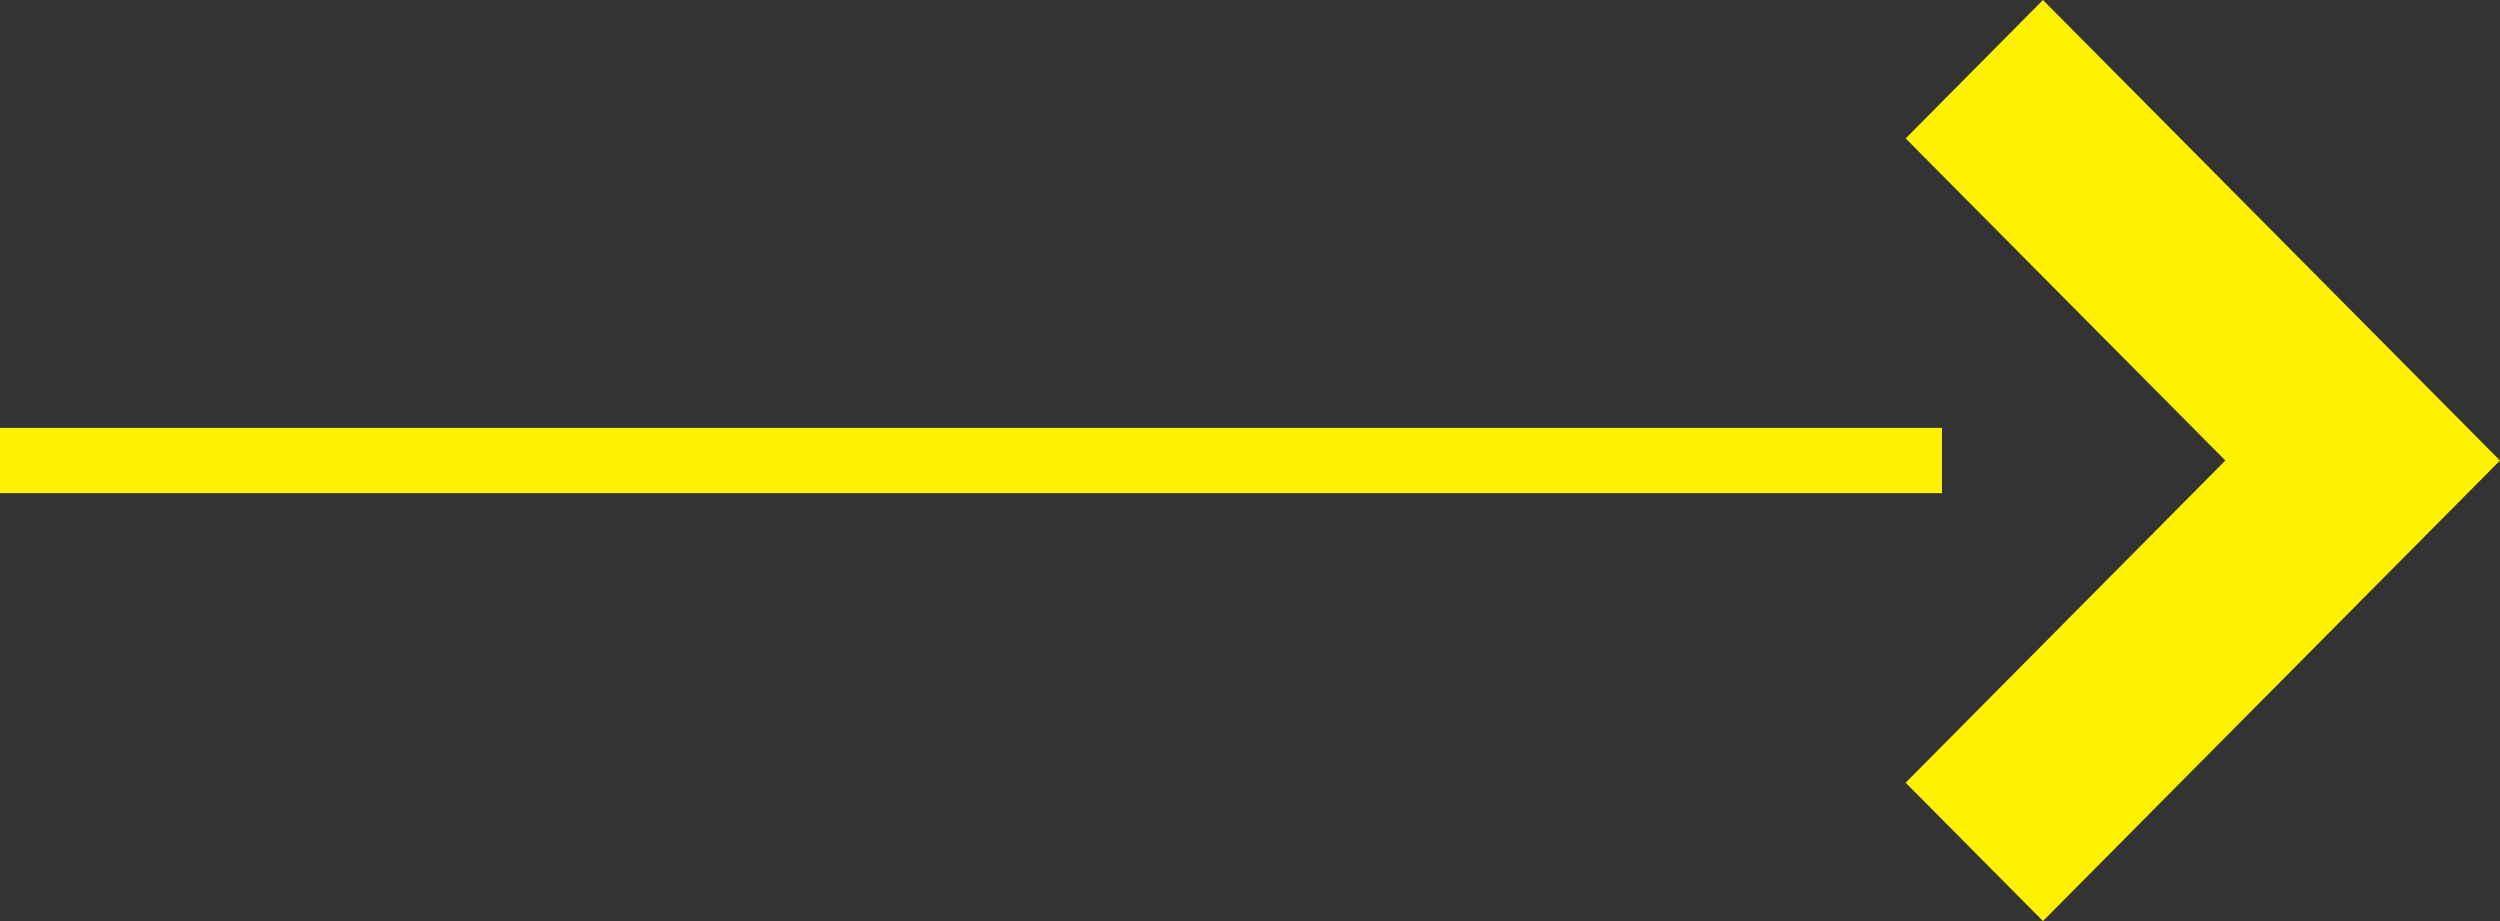
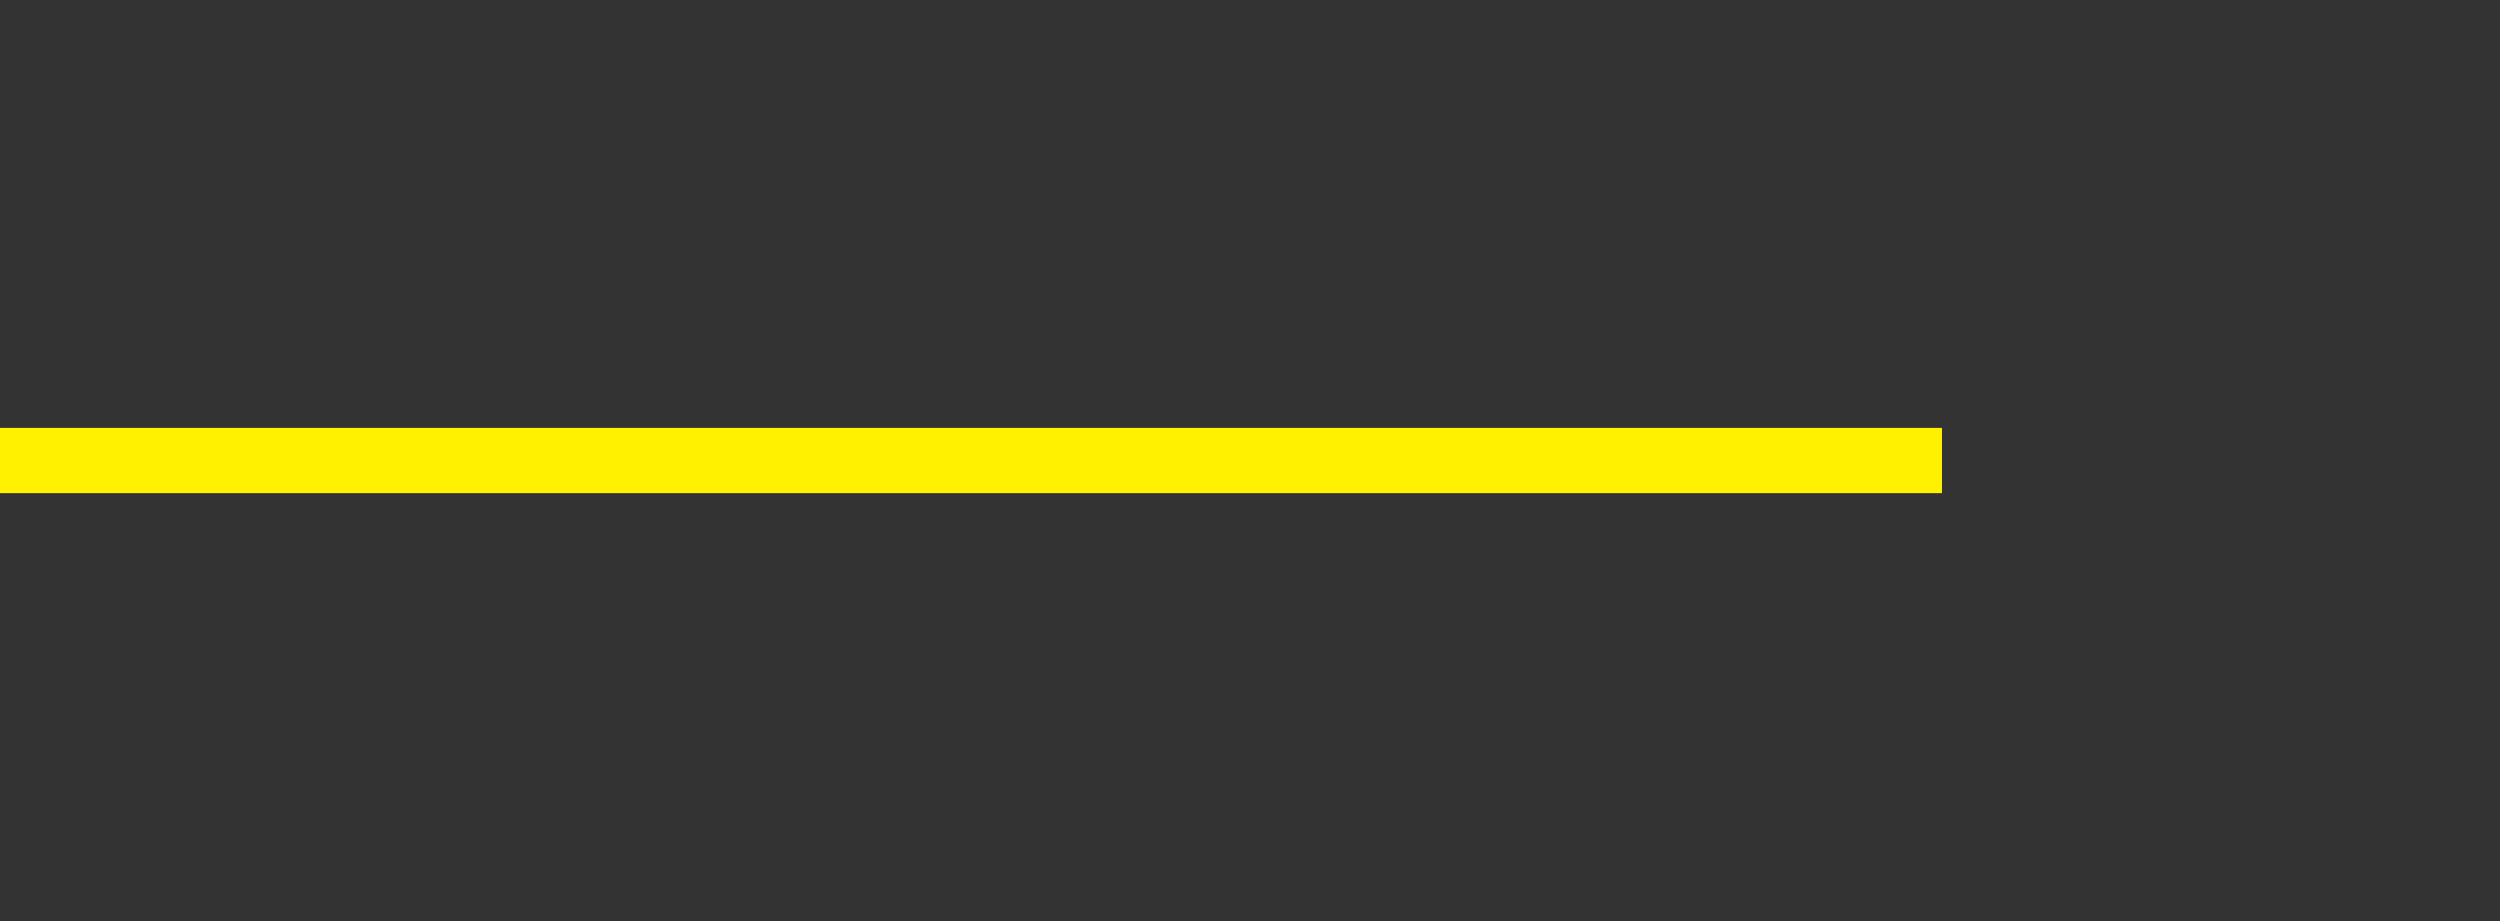
<svg xmlns="http://www.w3.org/2000/svg" version="1.1" id="レイヤー_1" x="0px" y="0px" width="38px" height="14px" viewBox="0 0 38 14" enable-background="new 0 0 38 14" xml:space="preserve">
  <rect x="0" y="0" width="38" height="14" fill="#333333" stroke="none" />
  <g>
    <polyline fill="#FFF100" points="29.518,6.504 0,6.504 0,7.496 29.518,7.496  " />
-     <polygon fill="#FFF100" points="28.966,2.104 33.825,7 28.966,11.897 31.053,14 38,7 31.053,0 28.966,2.104  " />
  </g>
</svg>